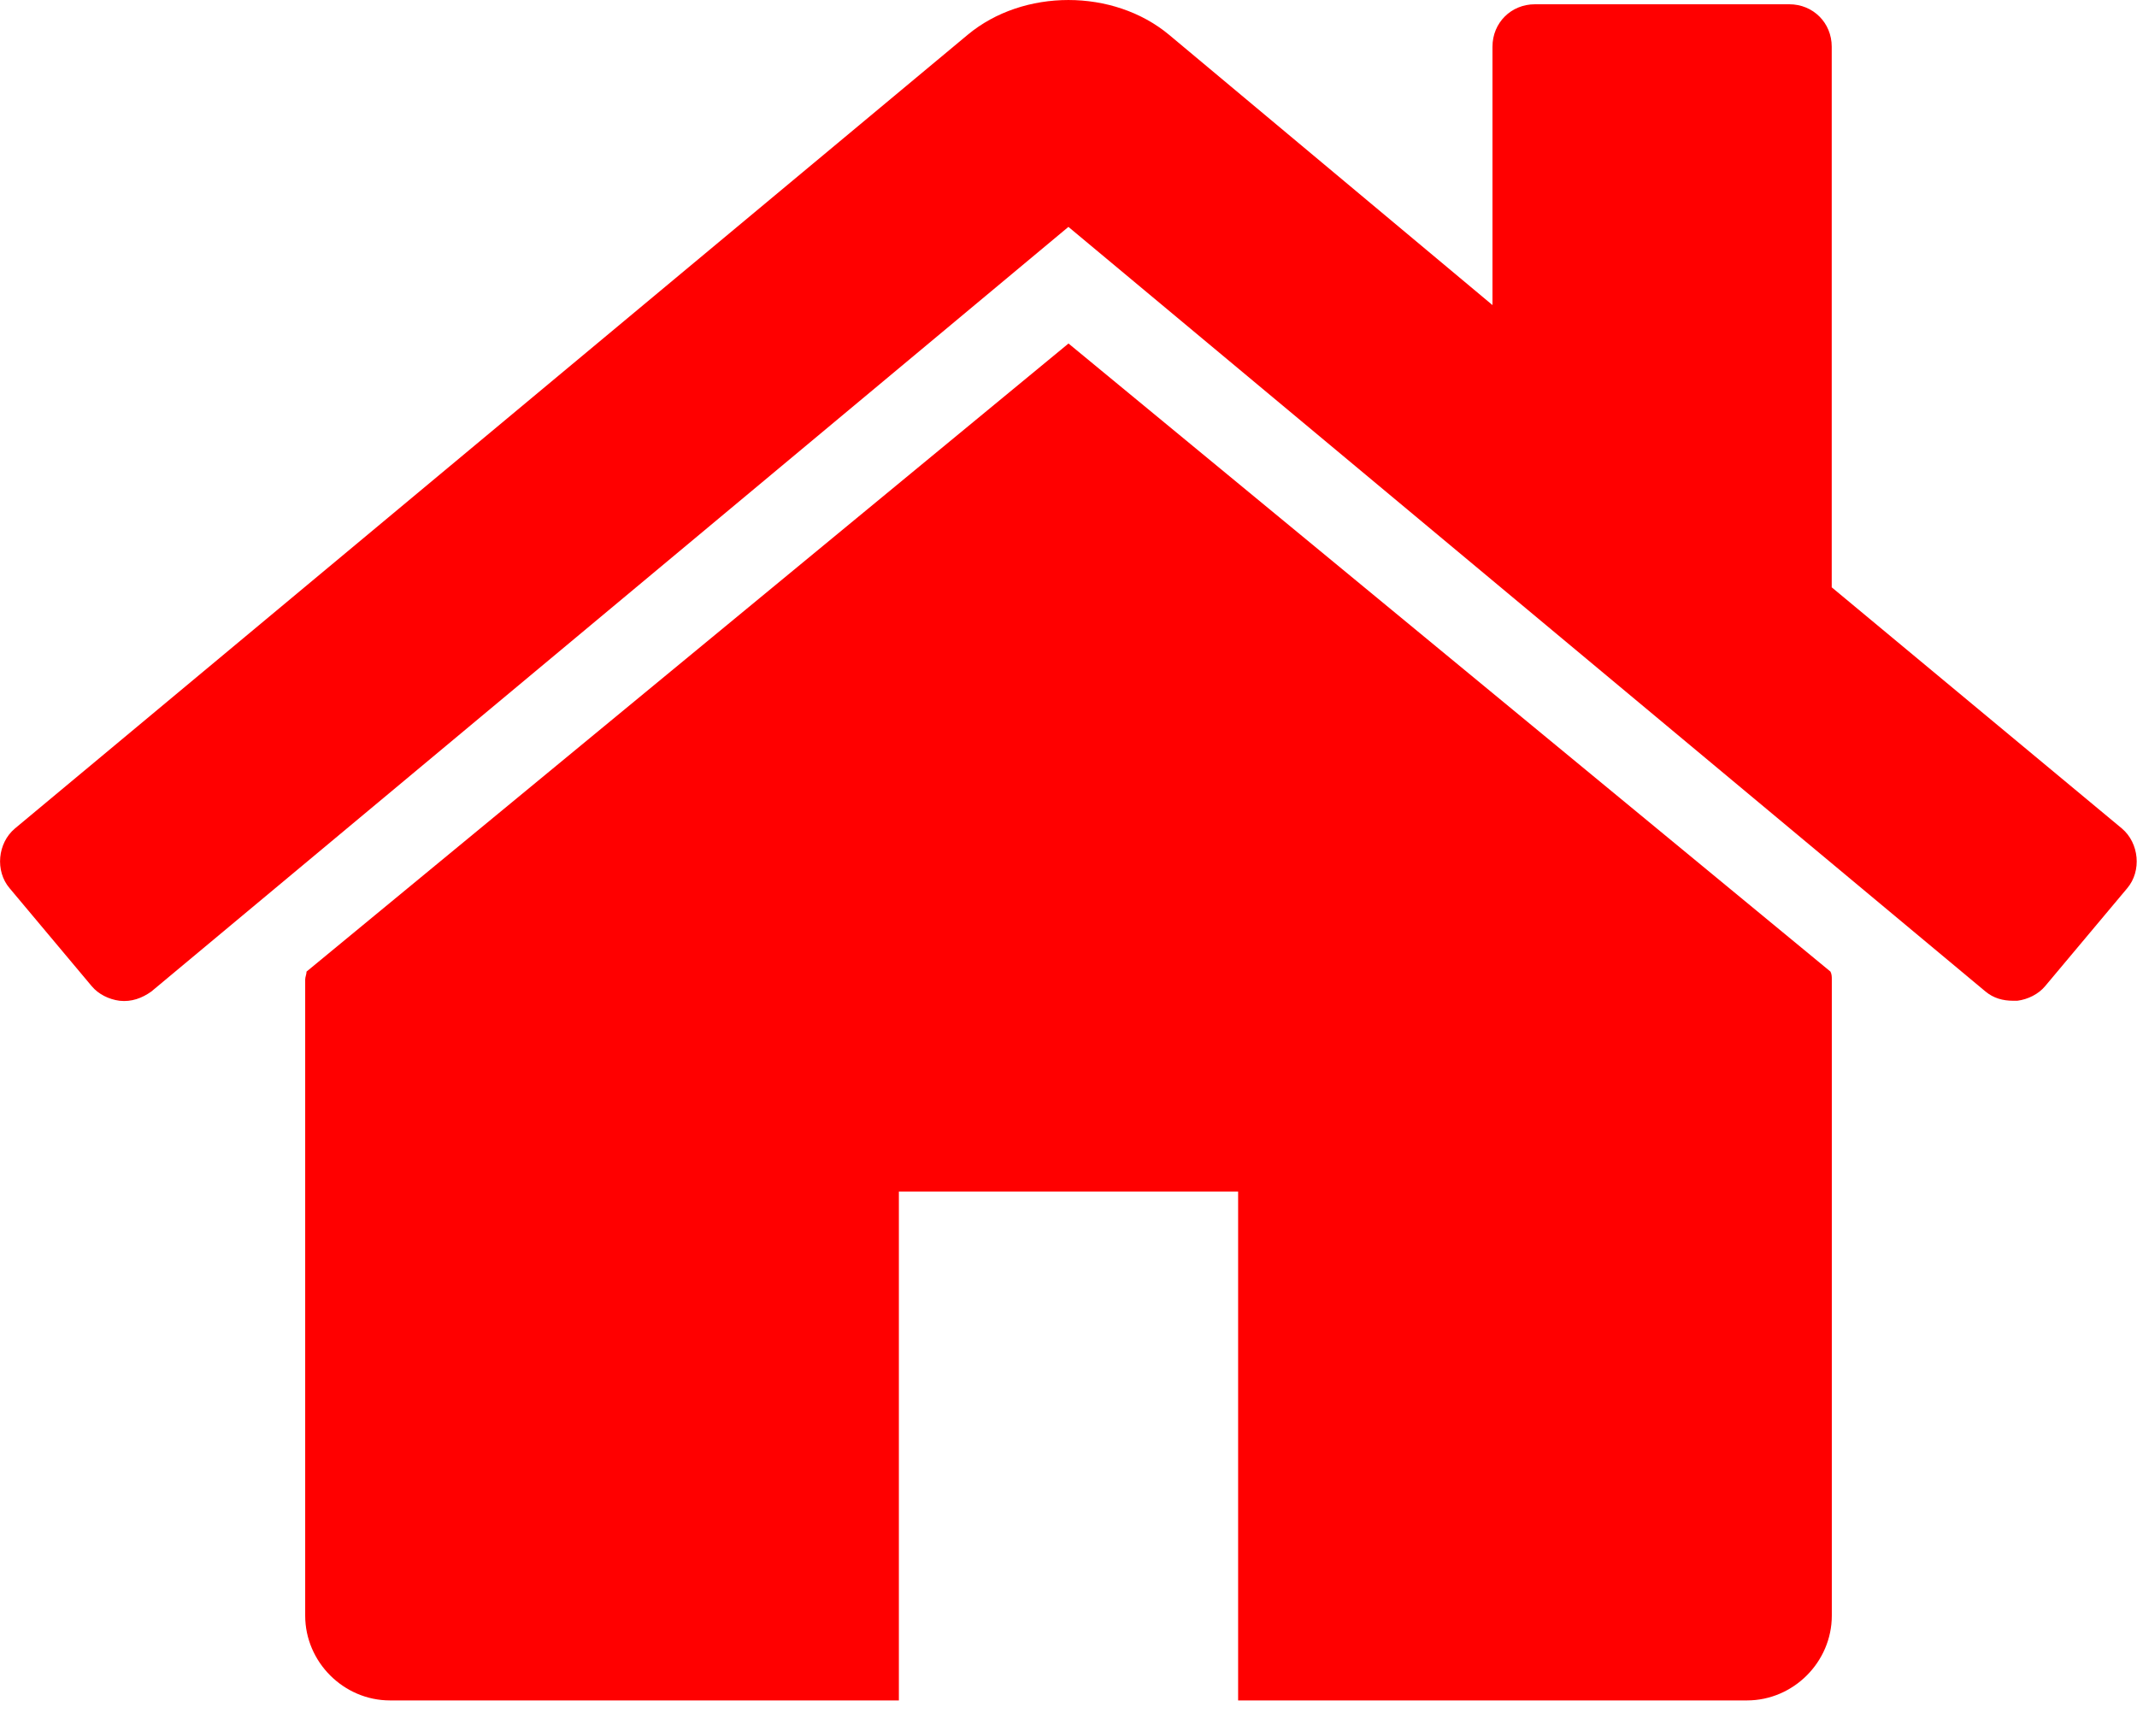
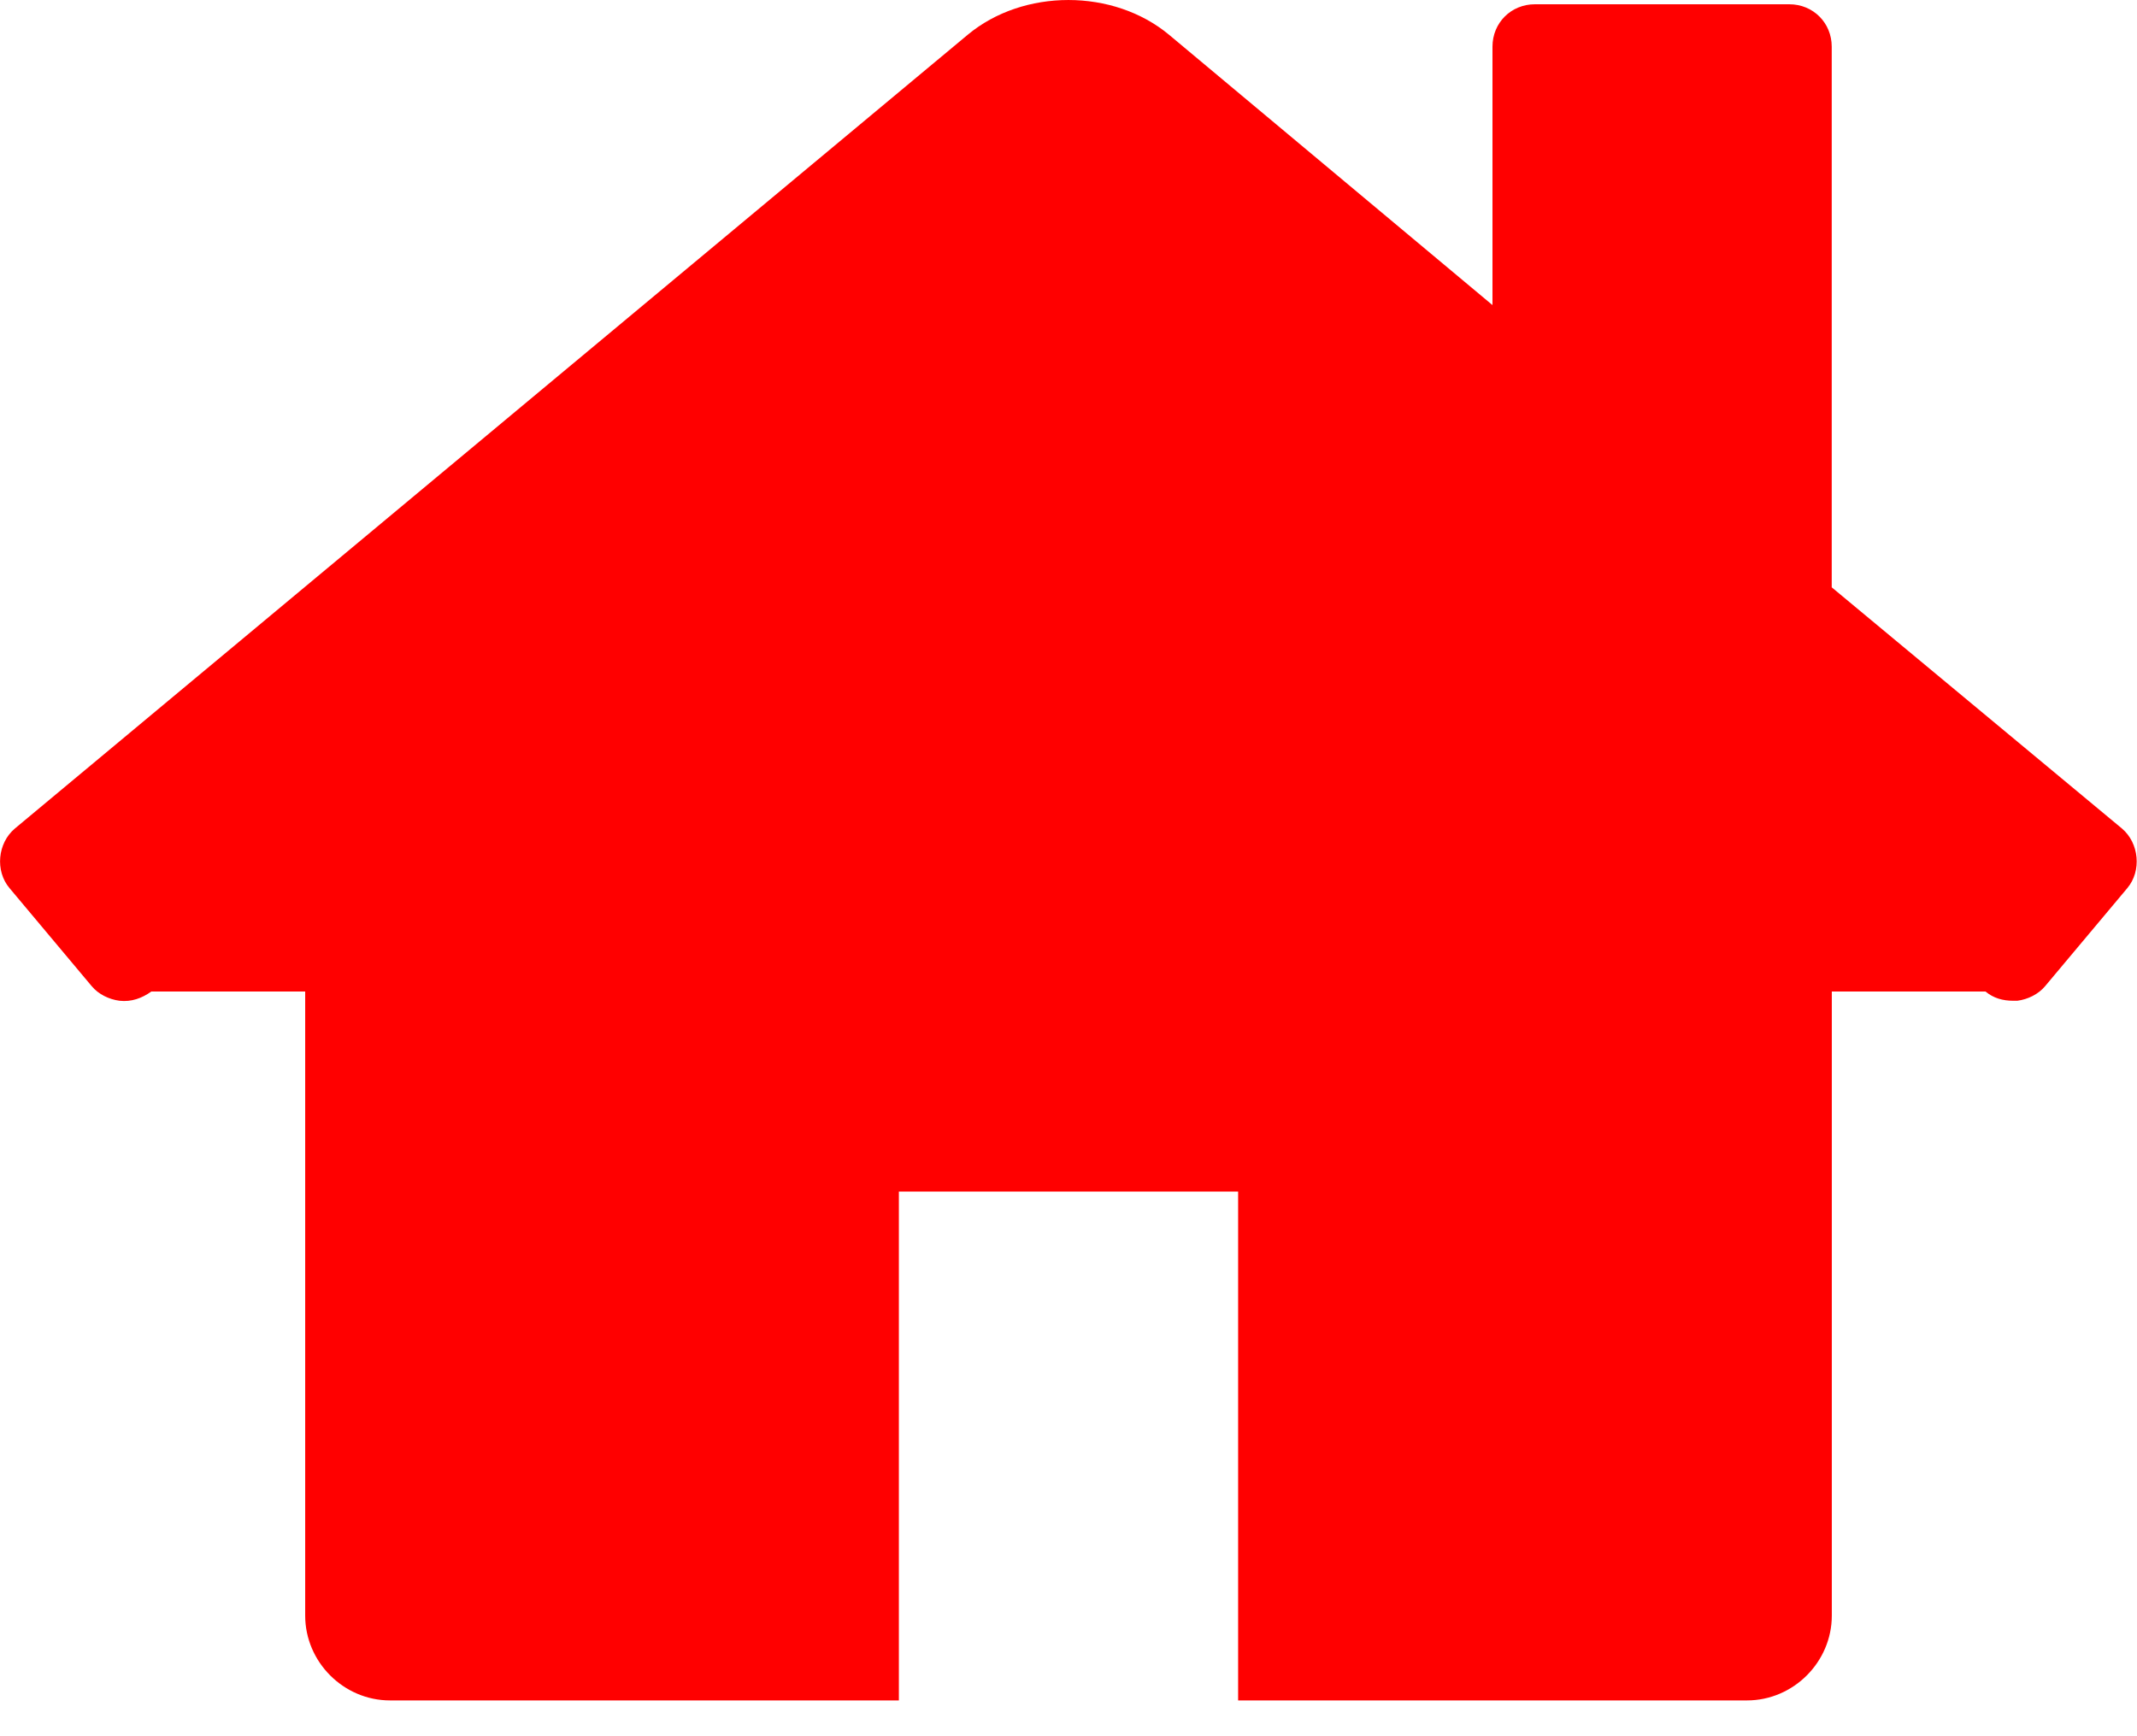
<svg xmlns="http://www.w3.org/2000/svg" width="100%" height="100%" viewBox="0 0 16 13" version="1.1" xml:space="preserve" style="fill-rule:evenodd;clip-rule:evenodd;stroke-linejoin:round;stroke-miterlimit:2;">
  <g transform="matrix(1,0,0,1,-348.442,-57.088)">
    <g id="home" transform="matrix(0.635,0,0,0.635,348.187,54.58)">
-       <path d="M22,15.5L22,23C22,23.547 21.547,24 21,24L15,24L15,18L11,18L11,24L5,24C4.453,24 4,23.547 4,23L4,15.5C4,15.469 4.016,15.437 4.016,15.406L13,8L21.984,15.406C22,15.437 22,15.469 22,15.5ZM25.484,14.422L24.515,15.578C24.437,15.672 24.312,15.734 24.187,15.75L24.14,15.75C24.015,15.75 23.906,15.719 23.812,15.641L12.999,6.625L2.186,15.641C2.077,15.719 1.952,15.766 1.811,15.75C1.686,15.734 1.561,15.672 1.483,15.578L0.514,14.422C0.342,14.219 0.373,13.891 0.577,13.719L11.811,4.36C12.467,3.813 13.53,3.813 14.186,4.36L17.999,7.547L17.999,4.5C17.999,4.219 18.218,4 18.499,4L21.499,4C21.78,4 21.999,4.219 21.999,4.5L21.999,10.875L25.421,13.719C25.624,13.891 25.655,14.219 25.484,14.422Z" style="fill:rgb(255,0,0);fill-rule:nonzero;" />
+       <path d="M22,15.5L22,23C22,23.547 21.547,24 21,24L15,24L15,18L11,18L11,24L5,24C4.453,24 4,23.547 4,23L4,15.5C4,15.469 4.016,15.437 4.016,15.406L13,8L21.984,15.406C22,15.437 22,15.469 22,15.5ZM25.484,14.422L24.515,15.578C24.437,15.672 24.312,15.734 24.187,15.75L24.14,15.75C24.015,15.75 23.906,15.719 23.812,15.641L2.186,15.641C2.077,15.719 1.952,15.766 1.811,15.75C1.686,15.734 1.561,15.672 1.483,15.578L0.514,14.422C0.342,14.219 0.373,13.891 0.577,13.719L11.811,4.36C12.467,3.813 13.53,3.813 14.186,4.36L17.999,7.547L17.999,4.5C17.999,4.219 18.218,4 18.499,4L21.499,4C21.78,4 21.999,4.219 21.999,4.5L21.999,10.875L25.421,13.719C25.624,13.891 25.655,14.219 25.484,14.422Z" style="fill:rgb(255,0,0);fill-rule:nonzero;" />
    </g>
  </g>
</svg>